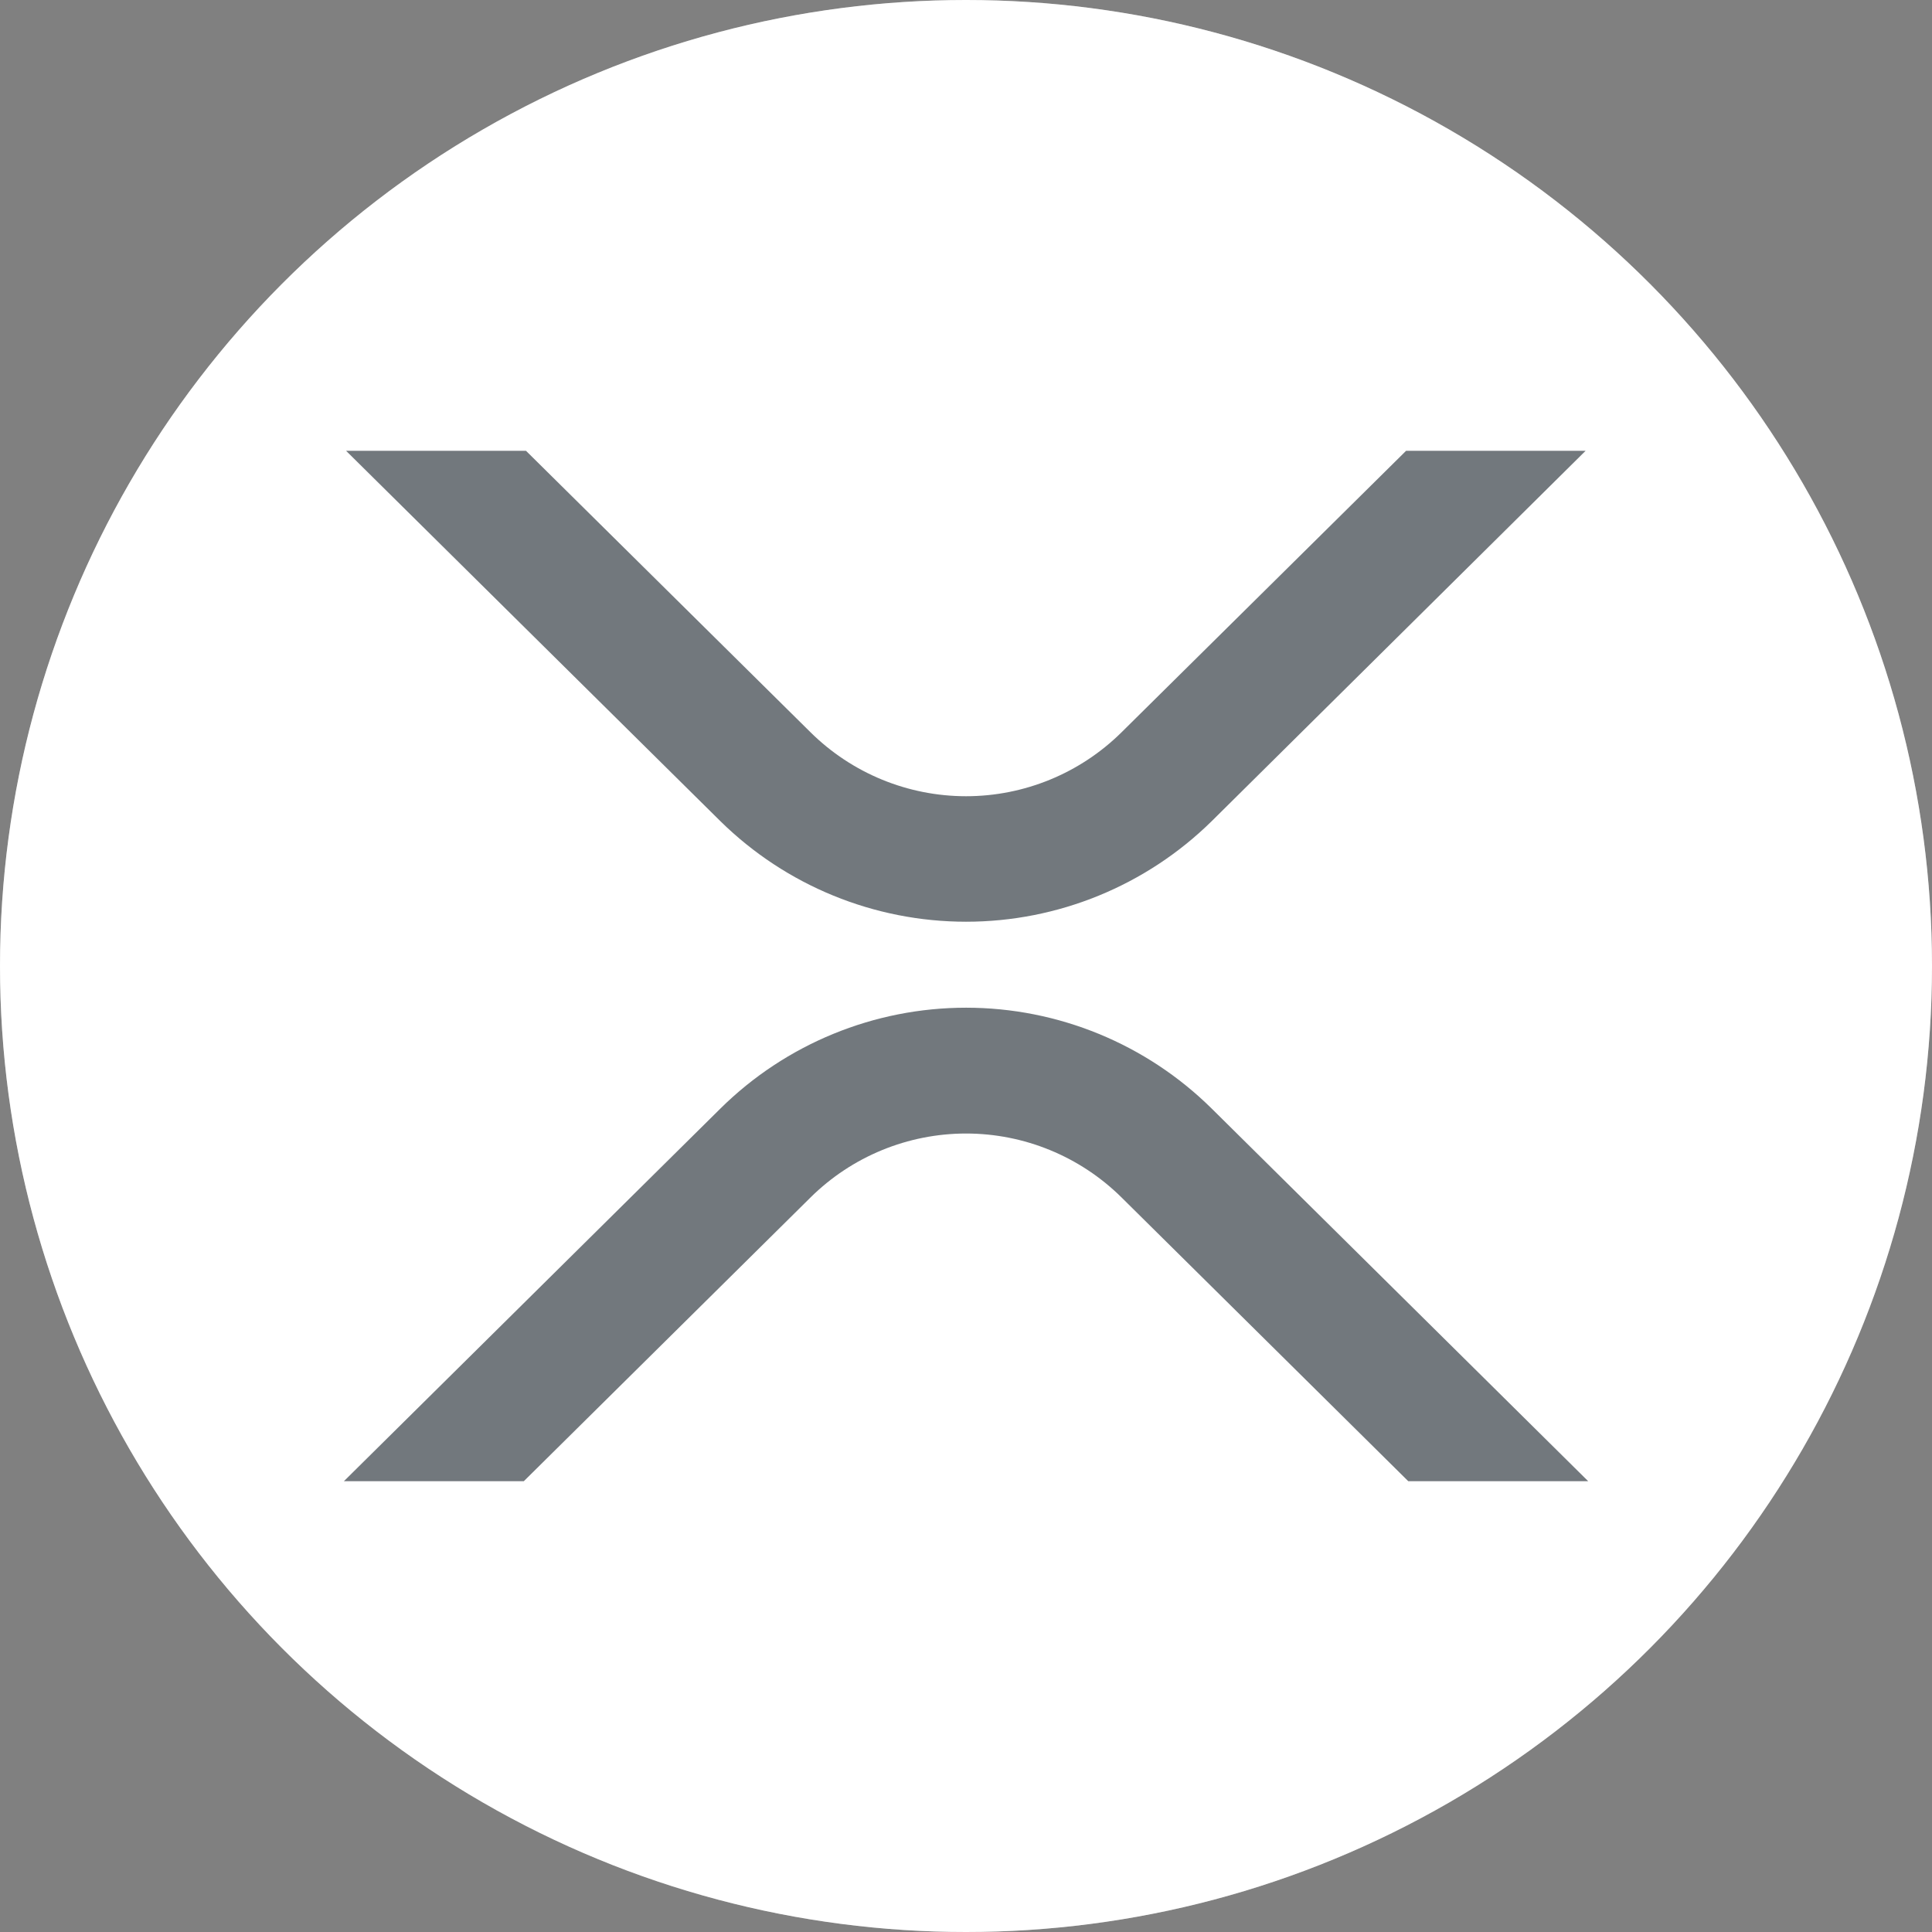
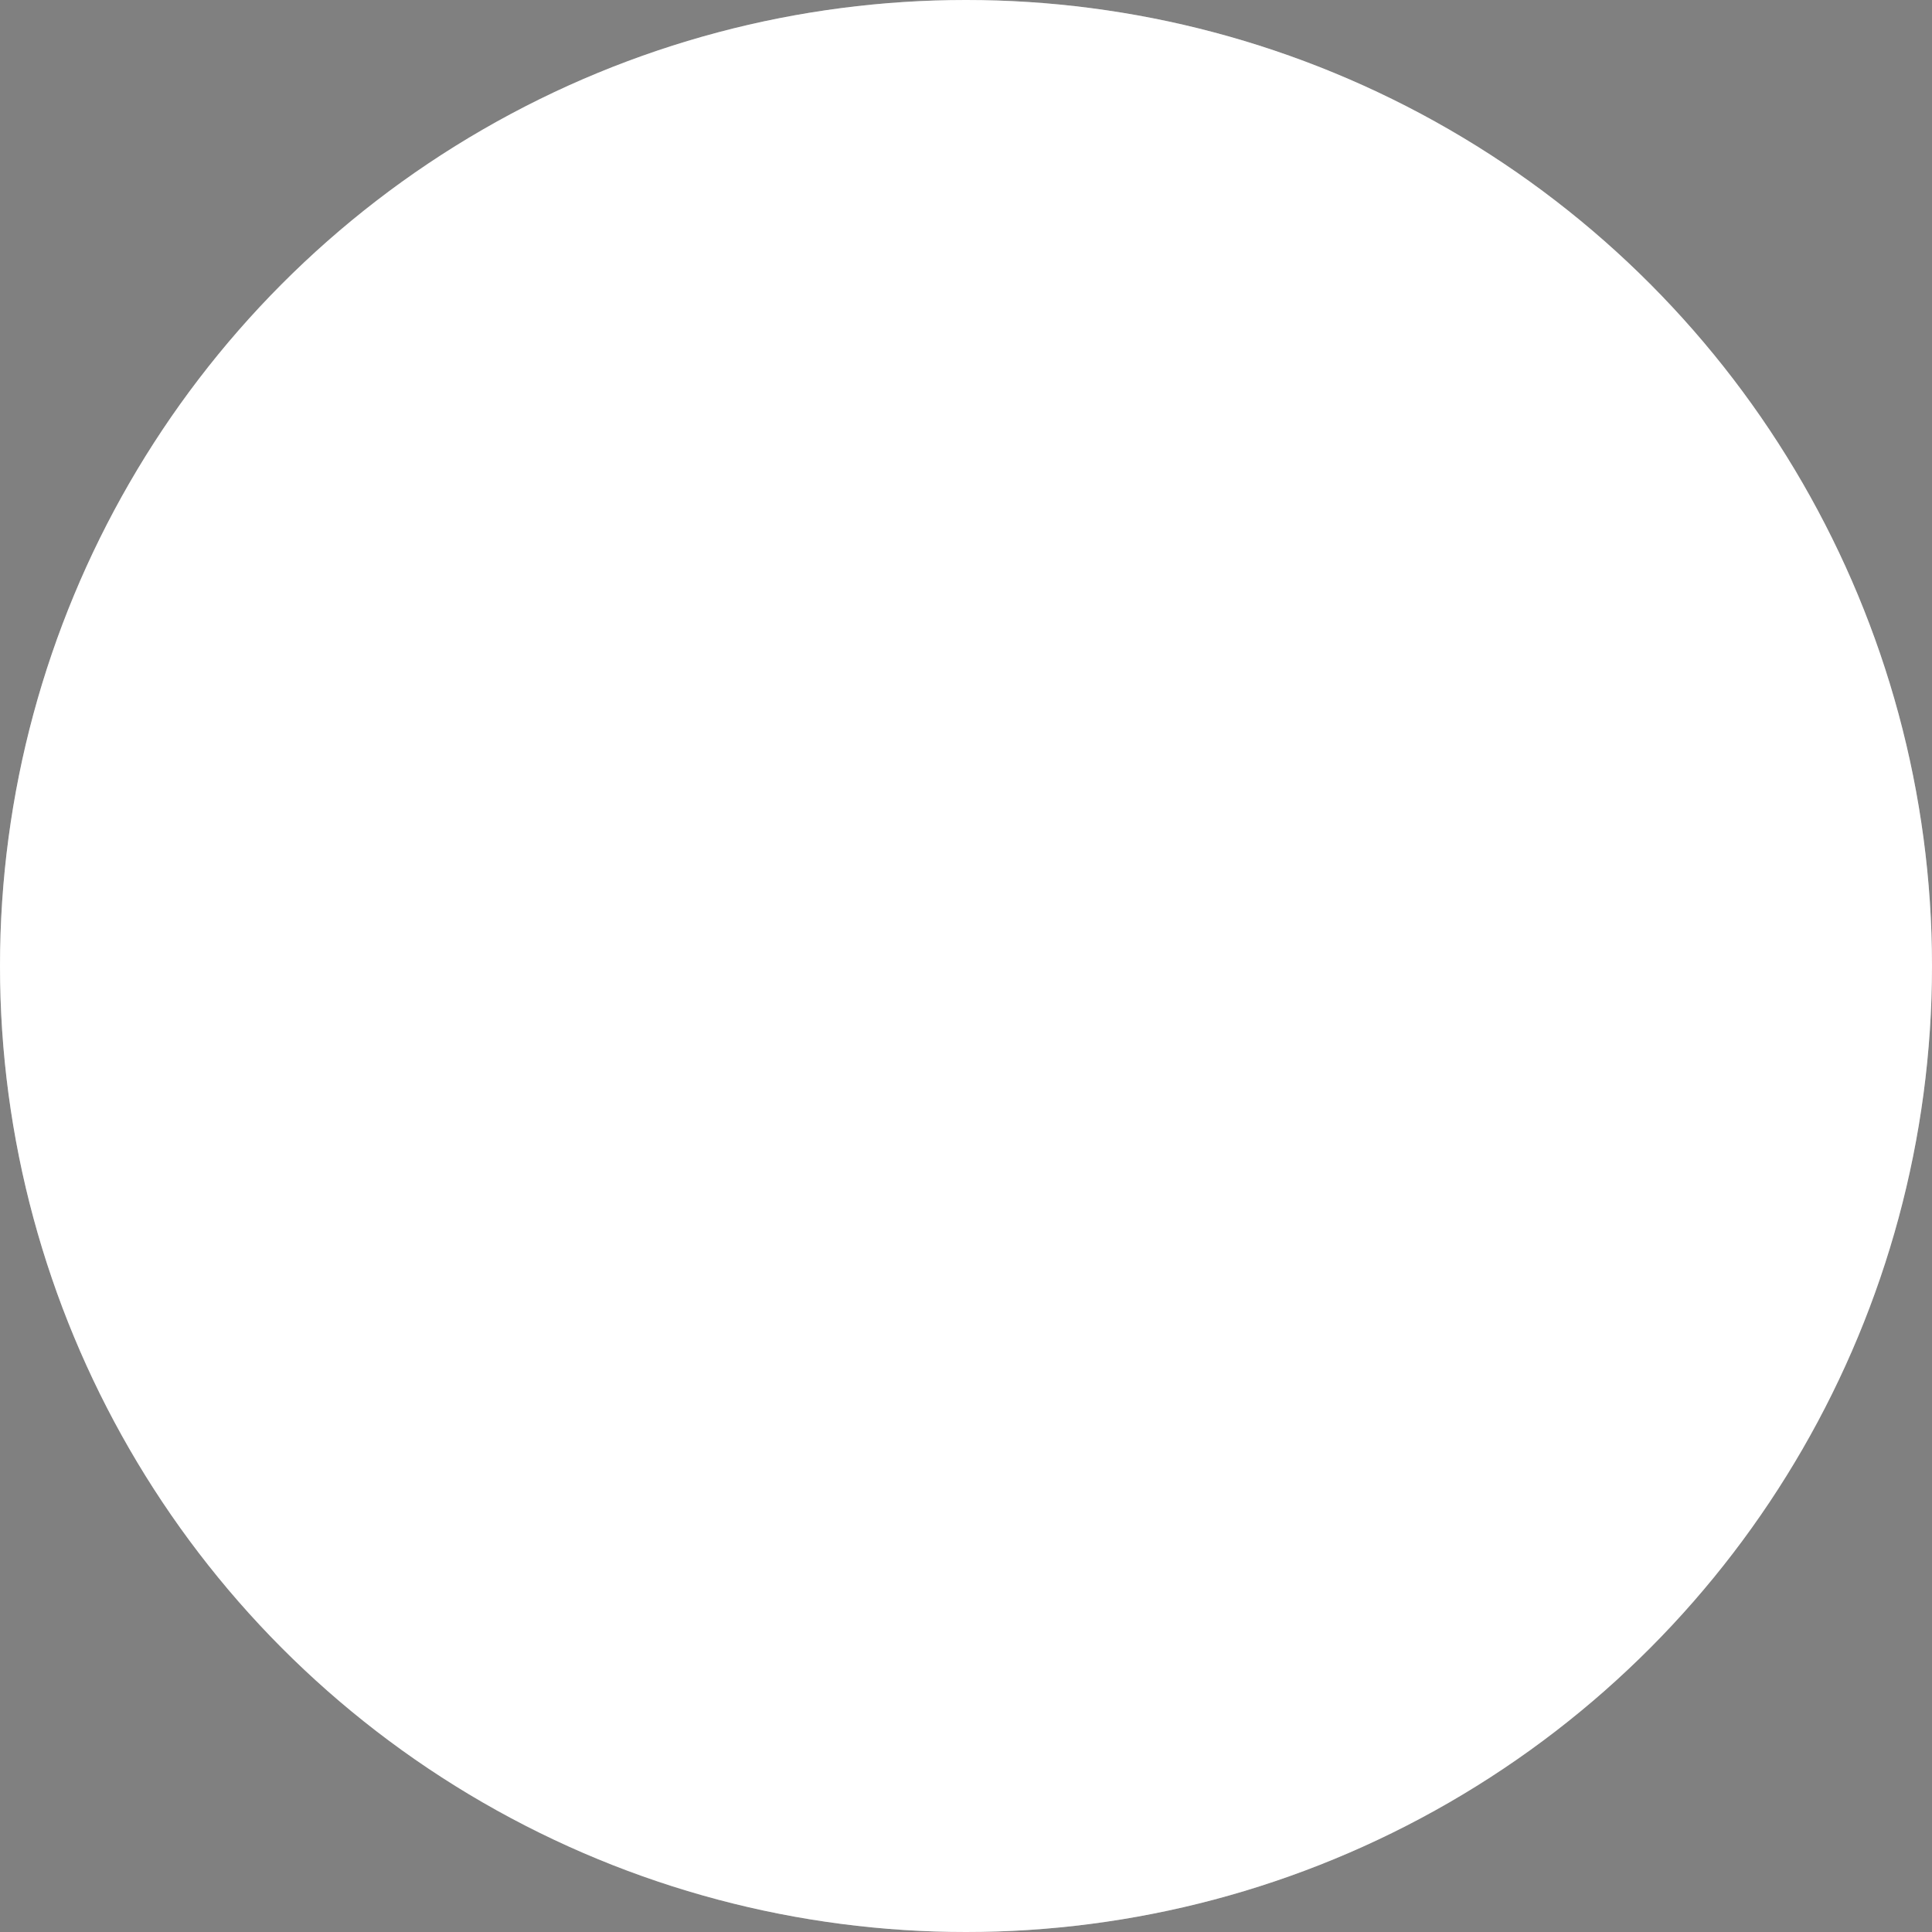
<svg xmlns="http://www.w3.org/2000/svg" width="24" height="24" viewBox="0 0 24 24" fill="none">
  <rect x="0" y="0" width="24" height="24" fill="#808080" stroke="none" />
  <circle cx="12" cy="12" r="12" fill="white" />
  <circle cx="12" cy="12" r="11.5" stroke="white" stroke-opacity="0.3" />
-   <path opacity="0.6" d="M17.467 5.6H19.697L15.051 10.202C14.237 11.002 13.142 11.45 12.001 11.45C10.859 11.45 9.764 11.002 8.95 10.202L4.299 5.6H6.534L10.07 9.098C10.584 9.606 11.278 9.891 12.001 9.891C12.723 9.891 13.417 9.606 13.931 9.098L17.467 5.6ZM6.507 18.4H4.272L8.95 13.77C9.762 12.968 10.858 12.518 12.001 12.518C13.143 12.518 14.239 12.968 15.051 13.77L19.729 18.4H17.494L13.931 14.874C13.417 14.366 12.723 14.081 12.001 14.081C11.278 14.081 10.584 14.366 10.07 14.874L6.507 18.4Z" fill="#151F27" />
</svg>